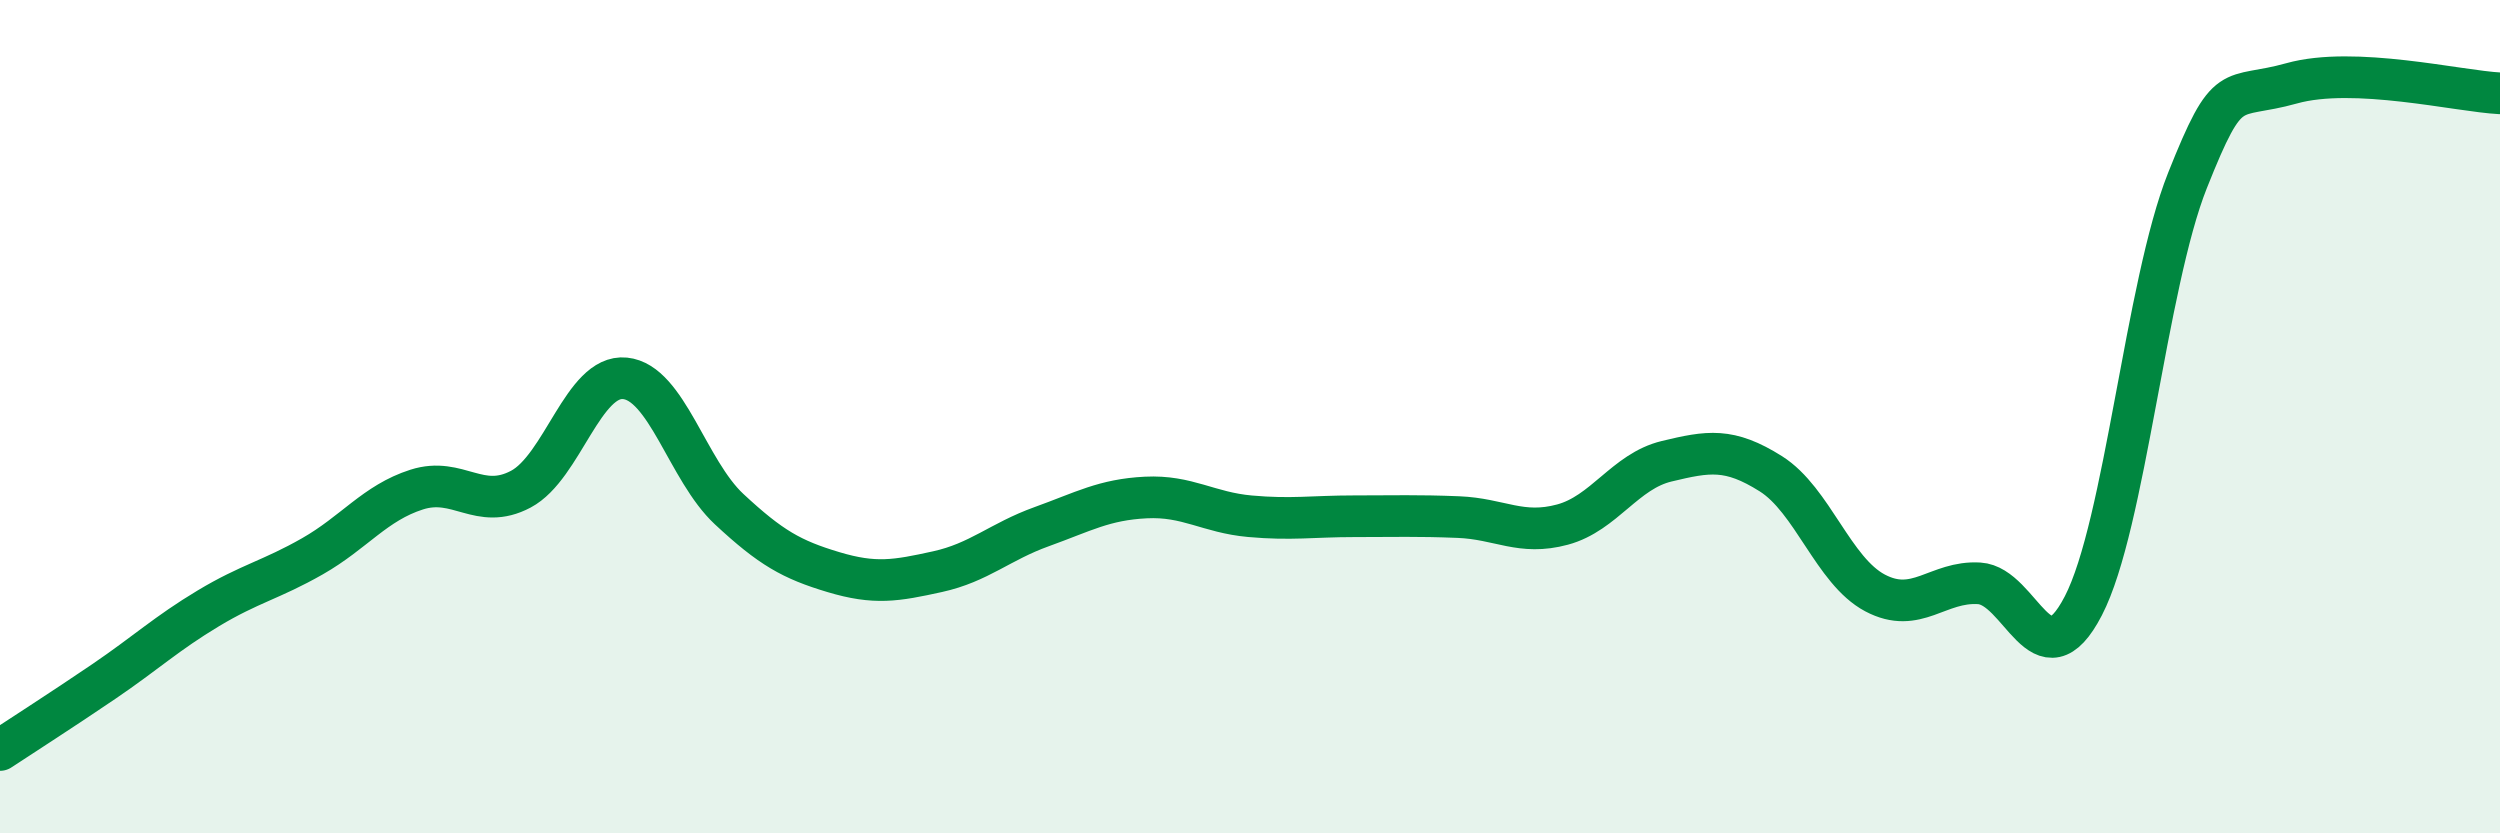
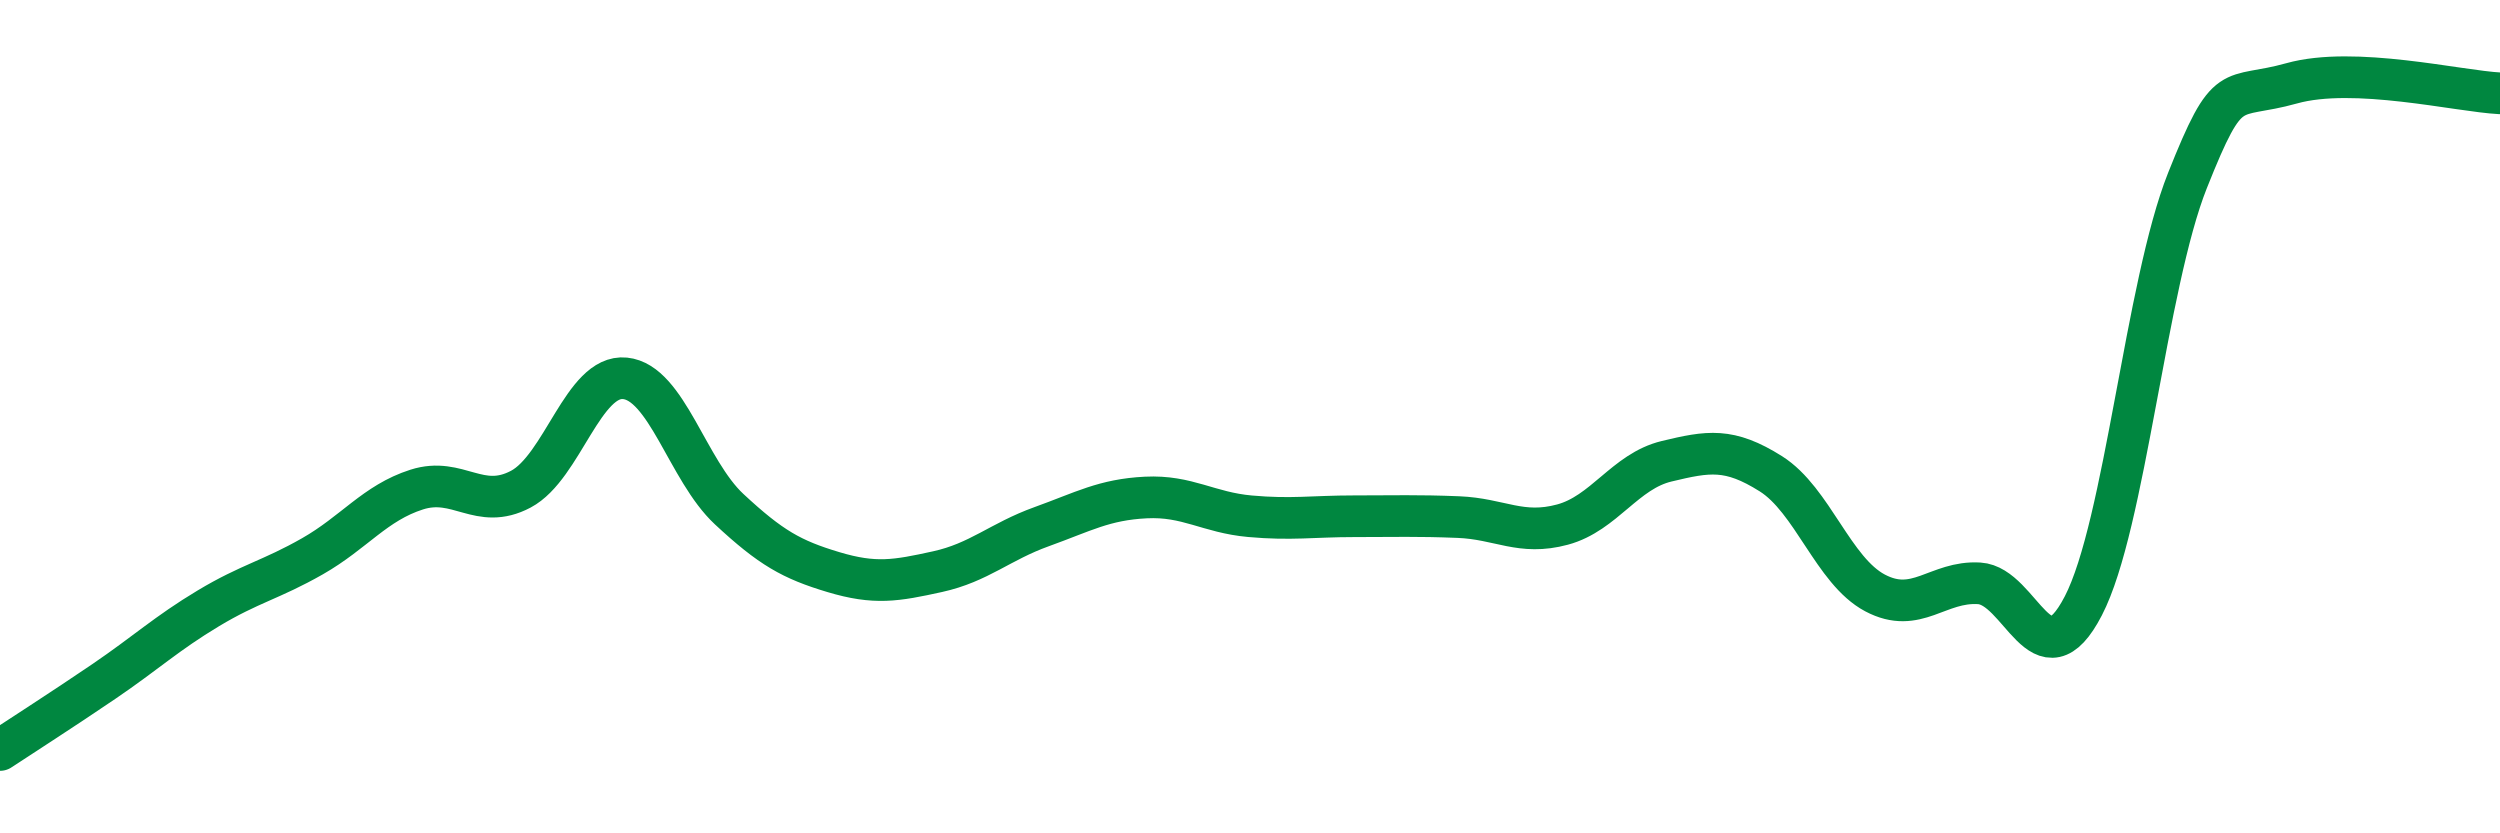
<svg xmlns="http://www.w3.org/2000/svg" width="60" height="20" viewBox="0 0 60 20">
-   <path d="M 0,18 C 0.5,17.67 1.5,17.03 2.5,16.35 C 3.5,15.67 4,15.2 5,14.6 C 6,14 6.5,13.92 7.5,13.35 C 8.5,12.78 9,12.07 10,11.75 C 11,11.43 11.5,12.27 12.5,11.74 C 13.5,11.21 14,8.98 15,9.08 C 16,9.18 16.5,11.29 17.5,12.22 C 18.5,13.15 19,13.43 20,13.73 C 21,14.03 21.5,13.94 22.5,13.72 C 23.5,13.5 24,13 25,12.64 C 26,12.28 26.5,11.99 27.5,11.94 C 28.5,11.89 29,12.3 30,12.39 C 31,12.48 31.5,12.39 32.5,12.39 C 33.5,12.39 34,12.37 35,12.41 C 36,12.45 36.5,12.86 37.5,12.59 C 38.5,12.32 39,11.31 40,11.07 C 41,10.83 41.5,10.74 42.5,11.37 C 43.5,12 44,13.7 45,14.23 C 46,14.76 46.5,13.94 47.5,14 C 48.5,14.06 49,16.47 50,14.54 C 51,12.61 51.5,6.84 52.5,4.33 C 53.5,1.82 53.5,2.42 55,2 C 56.5,1.58 59,2.19 60,2.24L60 20L0 20Z" fill="#008740" opacity="0.1" stroke-linecap="round" stroke-linejoin="round" />
  <path d="M 0,18 C 0.5,17.67 1.5,17.03 2.5,16.35 C 3.5,15.67 4,15.2 5,14.6 C 6,14 6.5,13.92 7.5,13.35 C 8.5,12.78 9,12.07 10,11.75 C 11,11.43 11.5,12.27 12.5,11.74 C 13.5,11.21 14,8.98 15,9.08 C 16,9.18 16.5,11.29 17.5,12.22 C 18.5,13.15 19,13.43 20,13.73 C 21,14.03 21.5,13.94 22.5,13.72 C 23.5,13.5 24,13 25,12.64 C 26,12.28 26.5,11.99 27.5,11.94 C 28.5,11.89 29,12.3 30,12.39 C 31,12.48 31.5,12.39 32.5,12.39 C 33.5,12.39 34,12.37 35,12.41 C 36,12.45 36.5,12.86 37.5,12.59 C 38.5,12.32 39,11.31 40,11.07 C 41,10.83 41.5,10.74 42.5,11.37 C 43.5,12 44,13.7 45,14.23 C 46,14.76 46.5,13.94 47.5,14 C 48.5,14.06 49,16.47 50,14.54 C 51,12.61 51.5,6.84 52.5,4.33 C 53.5,1.82 53.5,2.42 55,2 C 56.5,1.58 59,2.19 60,2.24" stroke="#008740" stroke-width="1" fill="none" stroke-linecap="round" stroke-linejoin="round" />
</svg>